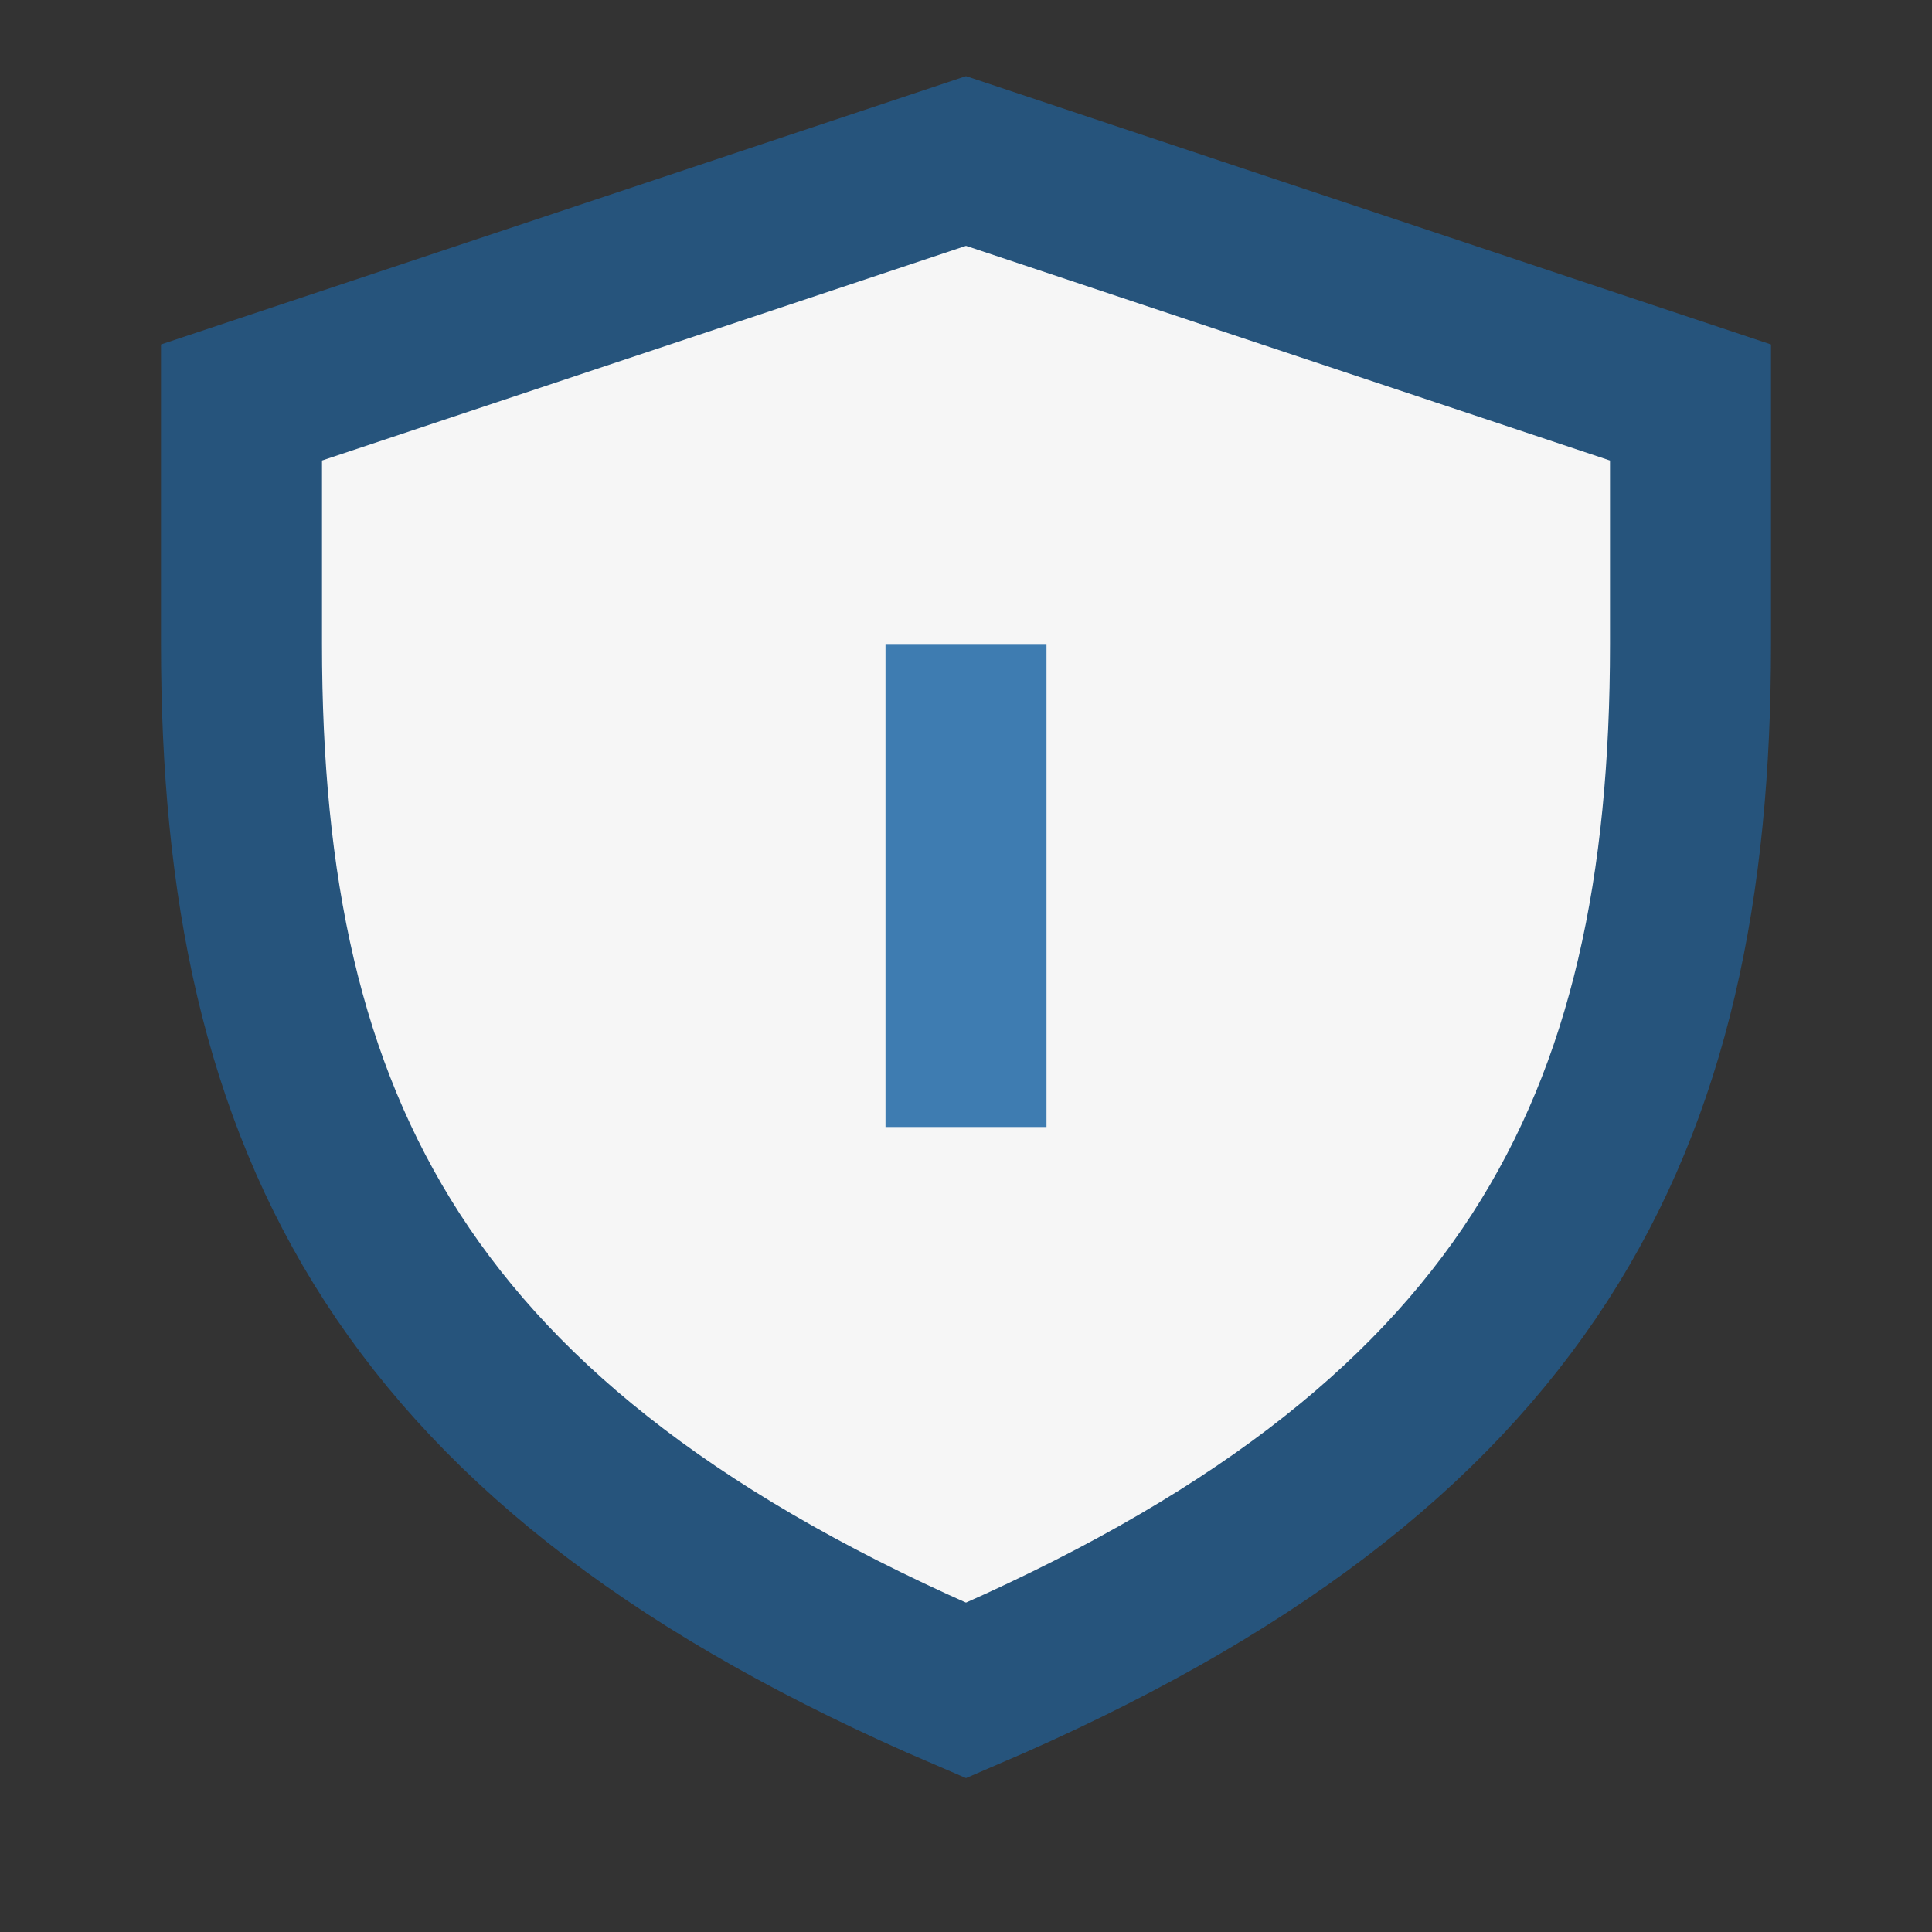
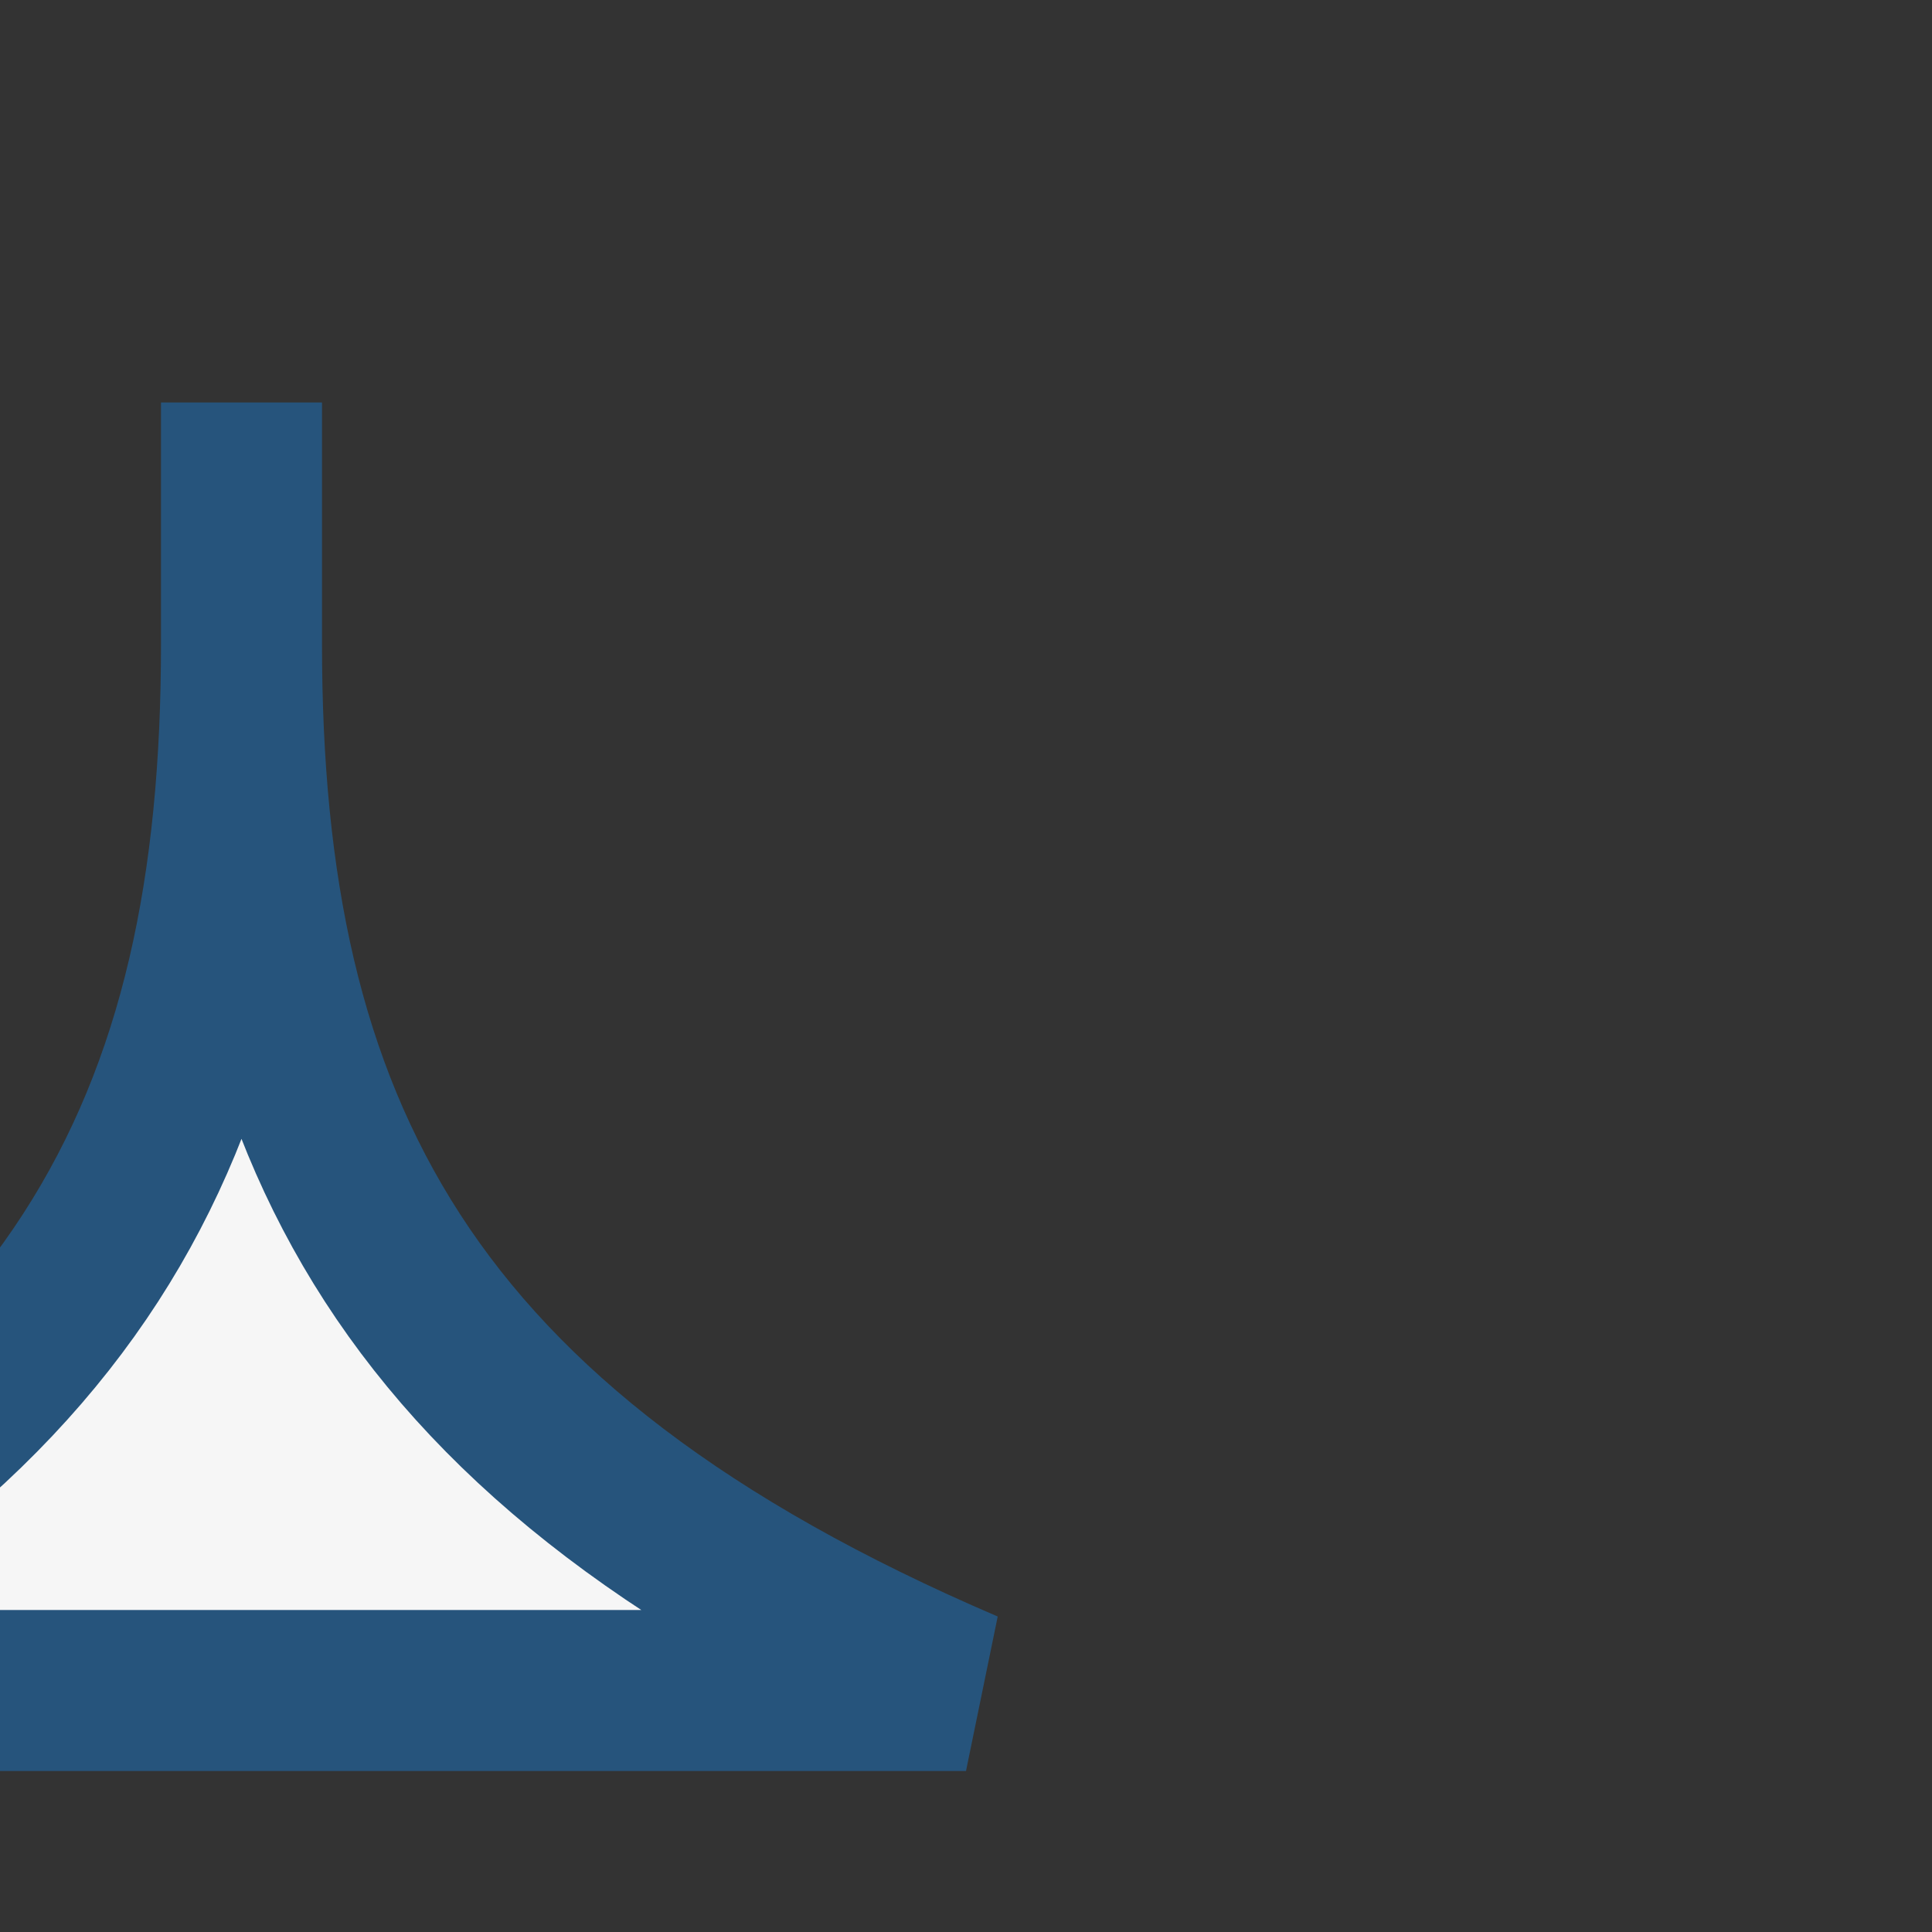
<svg xmlns="http://www.w3.org/2000/svg" width="24" height="24" viewBox="0 0 24 24">
  <rect x="0" y="0" width="24" height="24" fill="#333333" stroke="none" />
-   <path d="M12 21c-7-3-9-7-9-13V5l9-3 9 3v3c0 6-2 10-9 13z" fill="#F6F6F6" stroke="#26547C" stroke-width="2" />
-   <path d="M12 8v6" stroke="#3E7CB1" stroke-width="2" />
+   <path d="M12 21c-7-3-9-7-9-13V5v3c0 6-2 10-9 13z" fill="#F6F6F6" stroke="#26547C" stroke-width="2" />
</svg>